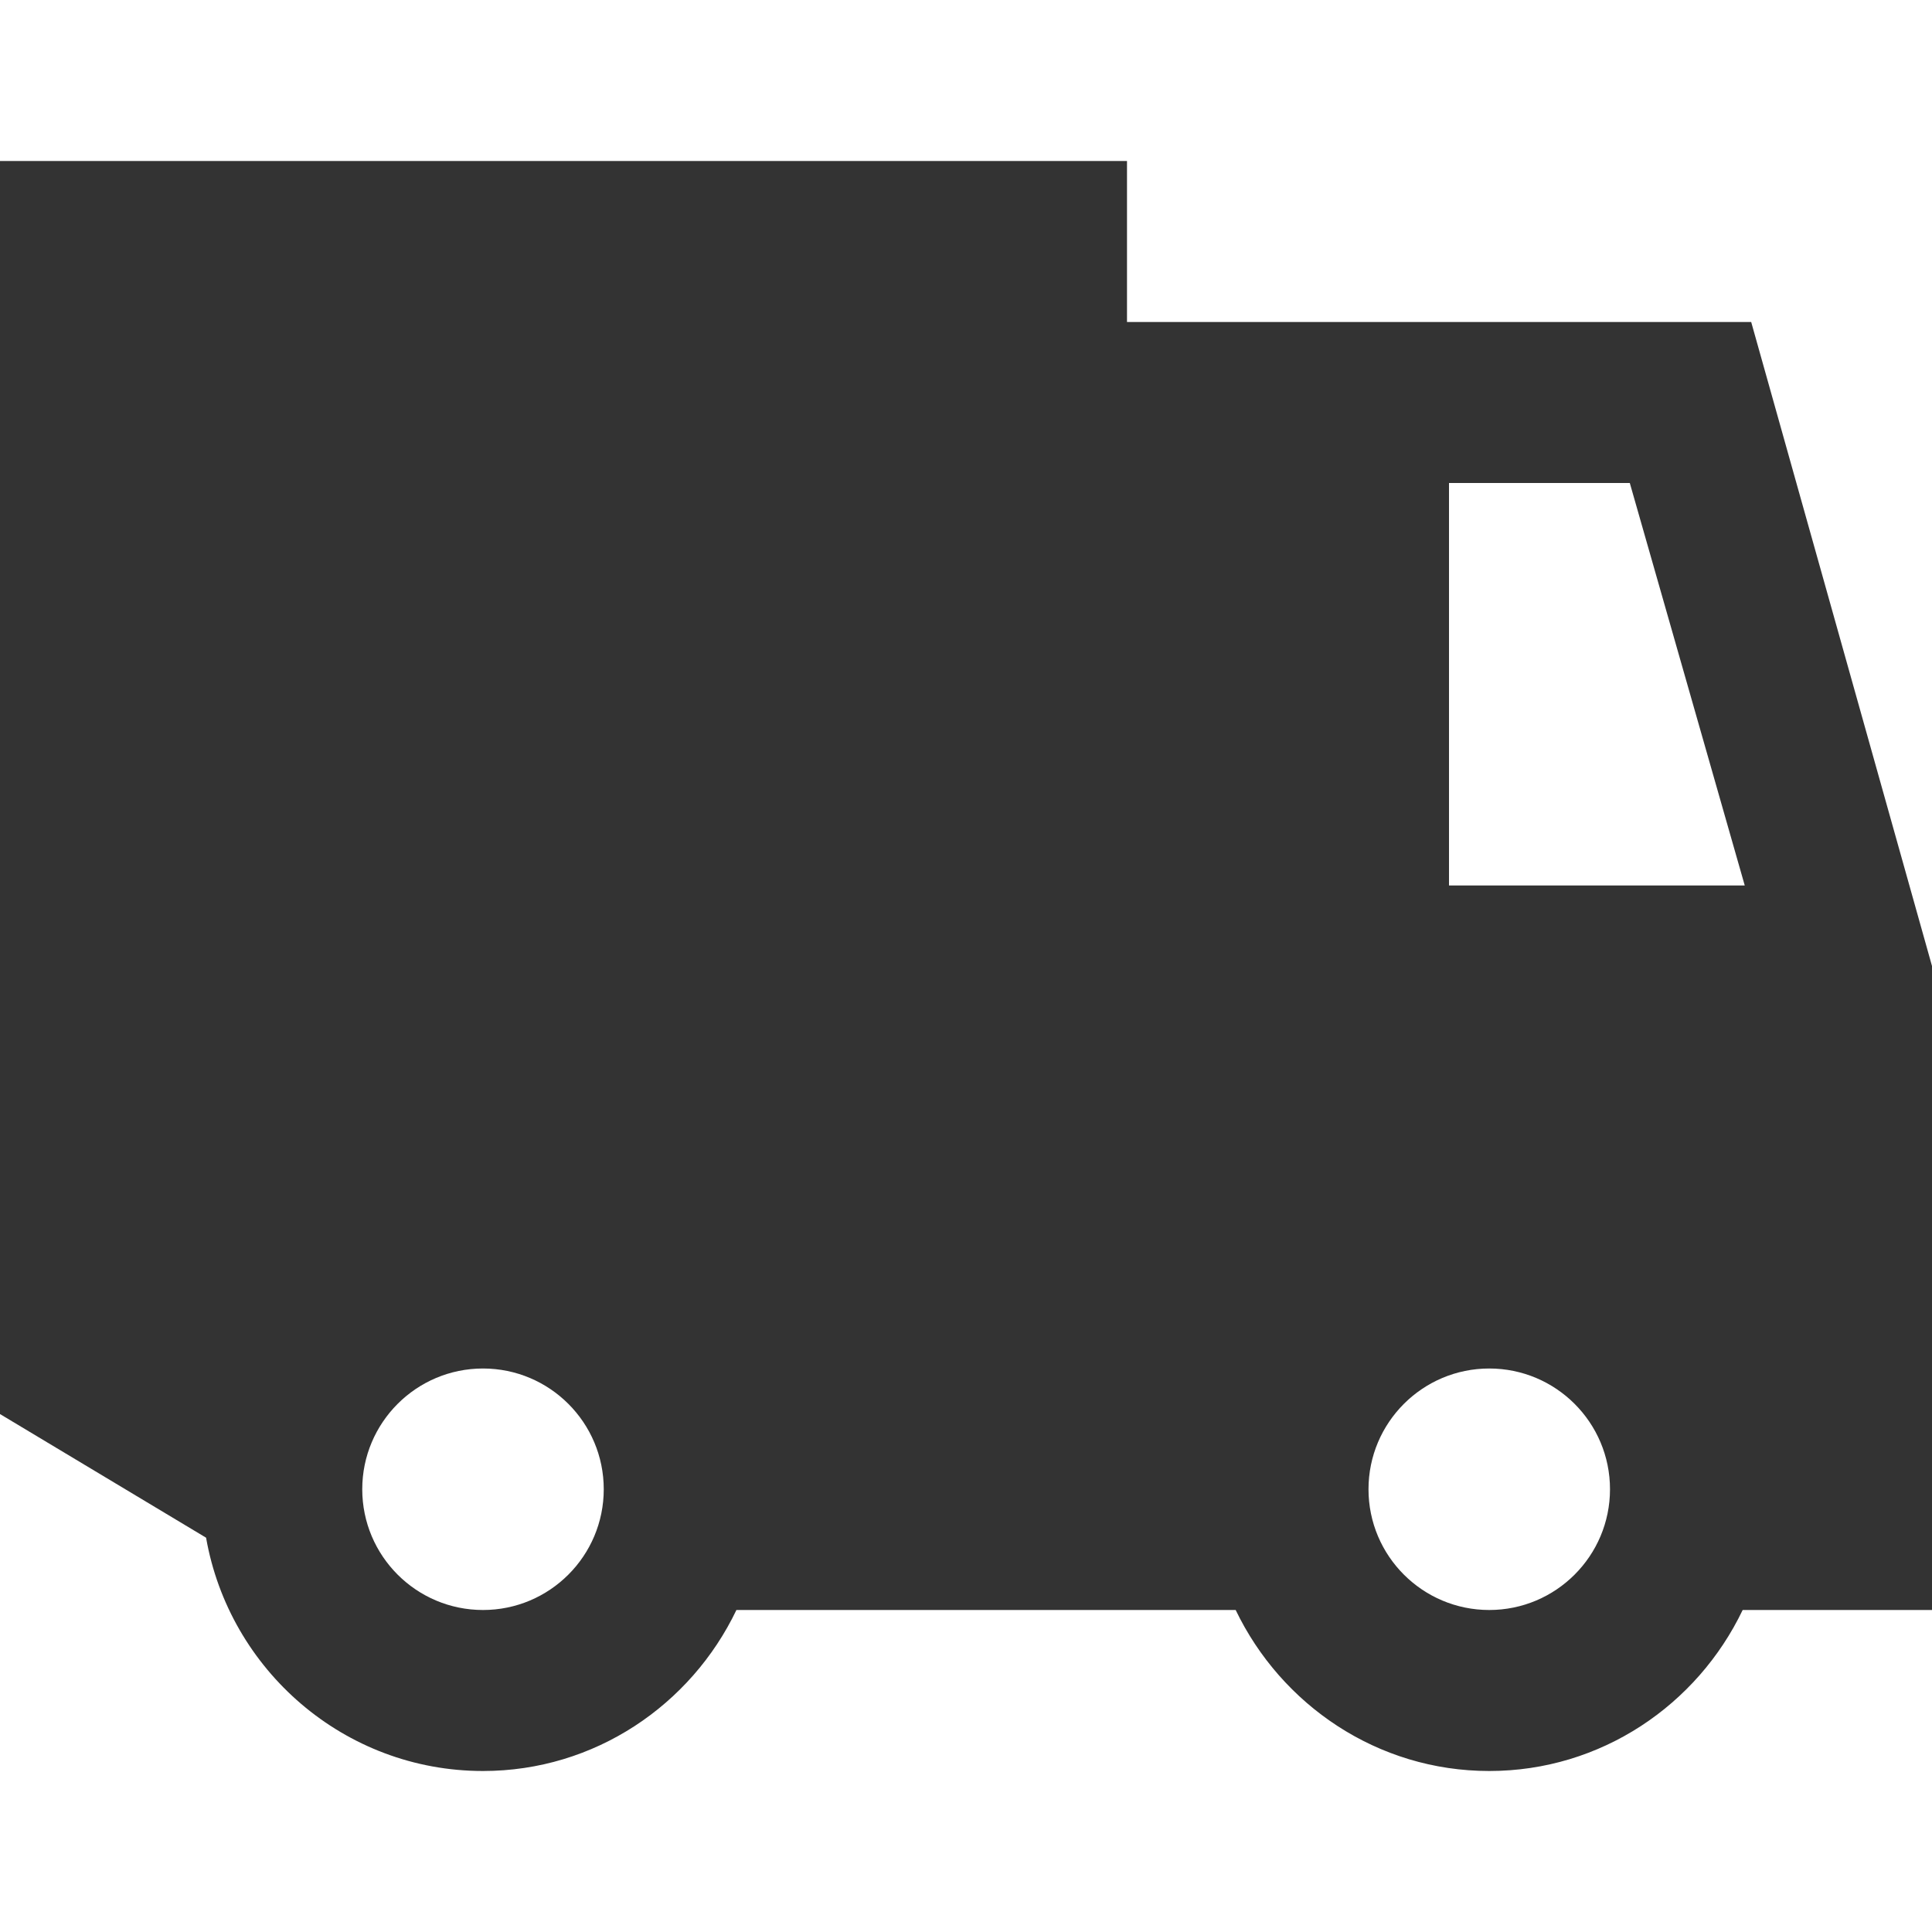
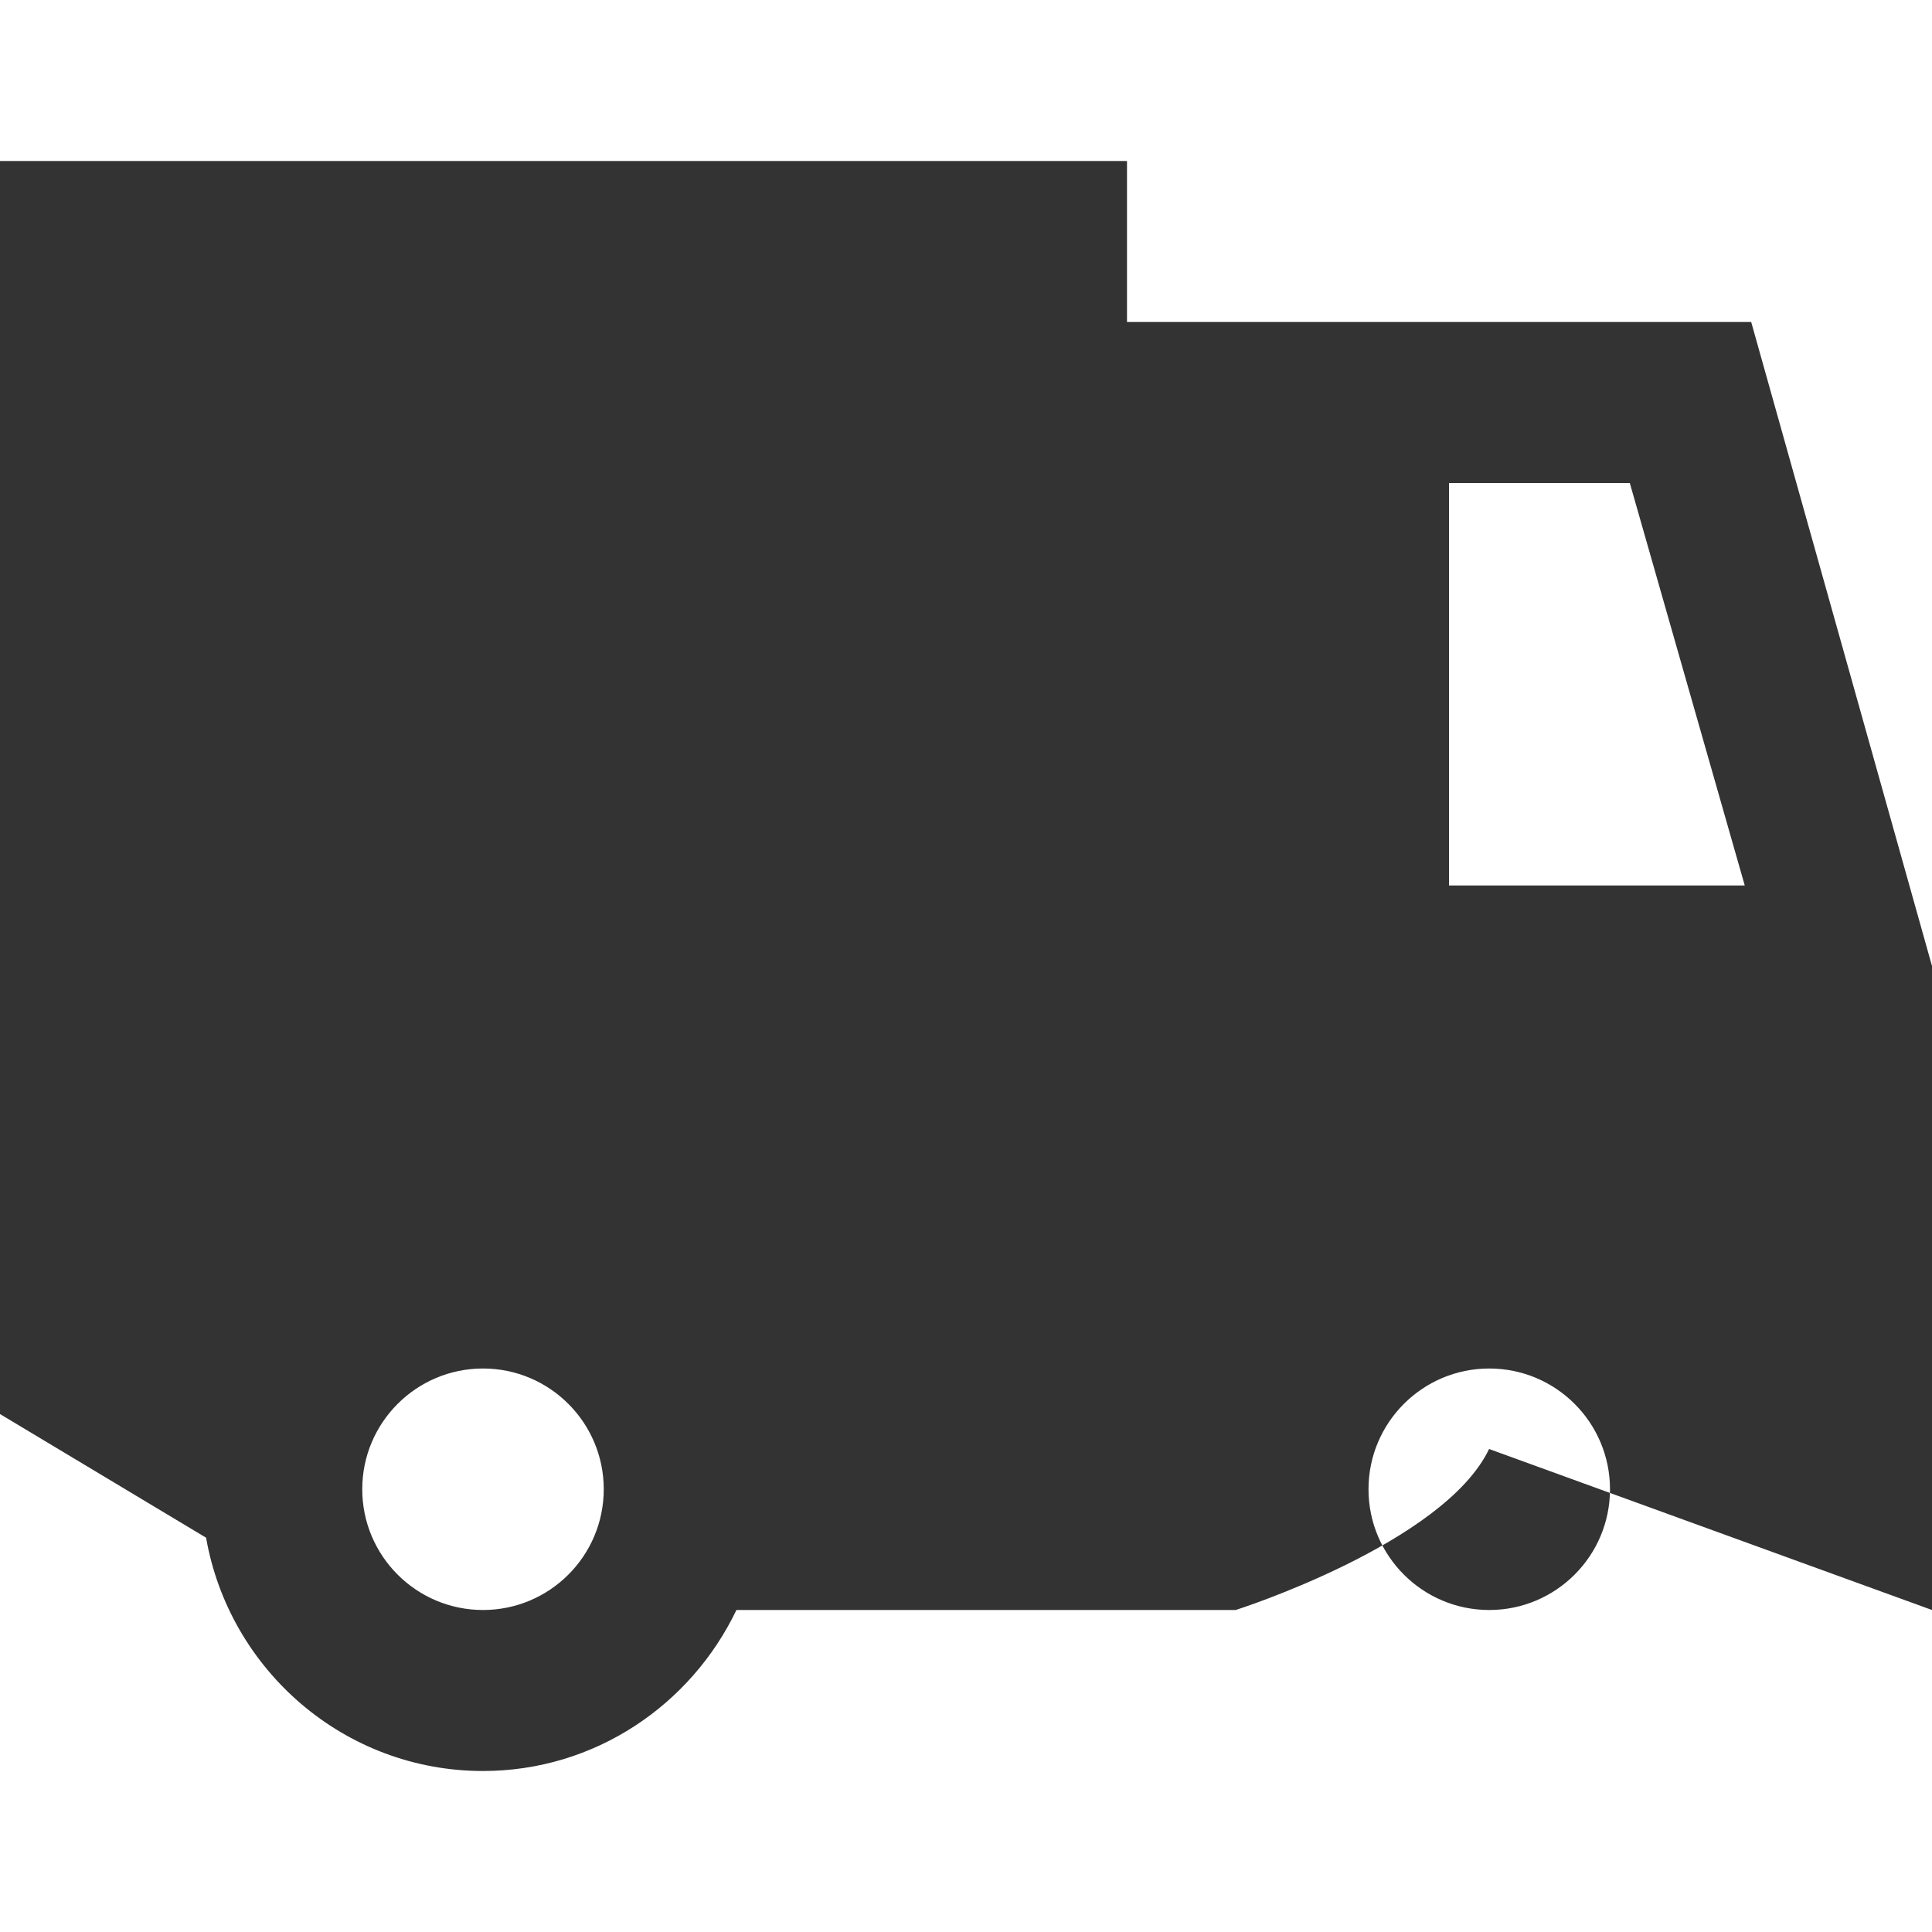
<svg xmlns="http://www.w3.org/2000/svg" width="800px" height="800px" viewBox="0 0 12 12" enable-background="new 0 0 12 12" id="Слой_1" version="1.1" xml:space="preserve" fill="" stroke="">
  <g id="SVGRepo_bgCarrier" stroke-width="0" />
  <g id="SVGRepo_tracerCarrier" stroke-linecap="round" stroke-linejoin="round" />
  <g id="SVGRepo_iconCarrier">
-     <path d="M12,10V6l-1.123-4H7V1H0v7.783l1.28,0.768C1.424,10.372,2.138,11,3,11 c0.695,0,1.292-0.411,1.574-1h3.101C7.958,10.589,8.555,11,9.25,11 s1.292-0.411,1.574-1 M3,10c-0.414,0-0.75-0.336-0.75-0.75C2.25,8.836,2.586,8.5,3,8.5 s0.75,0.336,0.75,0.75C3.75,9.664,3.414,10,3,10z M10.837,5.5H9V3h1.123L10.837,5.5z M9.25,10 C8.836,10,8.5,9.664,8.5,9.25c0-0.414,0.336-0.75,0.75-0.75S10,8.836,10,9.25 C10,9.664,9.664,10,9.25,10z" fill="#333" />
+     <path d="M12,10V6l-1.123-4H7V1H0v7.783l1.28,0.768C1.424,10.372,2.138,11,3,11 c0.695,0,1.292-0.411,1.574-1h3.101s1.292-0.411,1.574-1 M3,10c-0.414,0-0.75-0.336-0.75-0.75C2.25,8.836,2.586,8.5,3,8.5 s0.75,0.336,0.75,0.75C3.75,9.664,3.414,10,3,10z M10.837,5.5H9V3h1.123L10.837,5.5z M9.25,10 C8.836,10,8.5,9.664,8.5,9.25c0-0.414,0.336-0.75,0.75-0.75S10,8.836,10,9.25 C10,9.664,9.664,10,9.25,10z" fill="#333" />
  </g>
</svg>